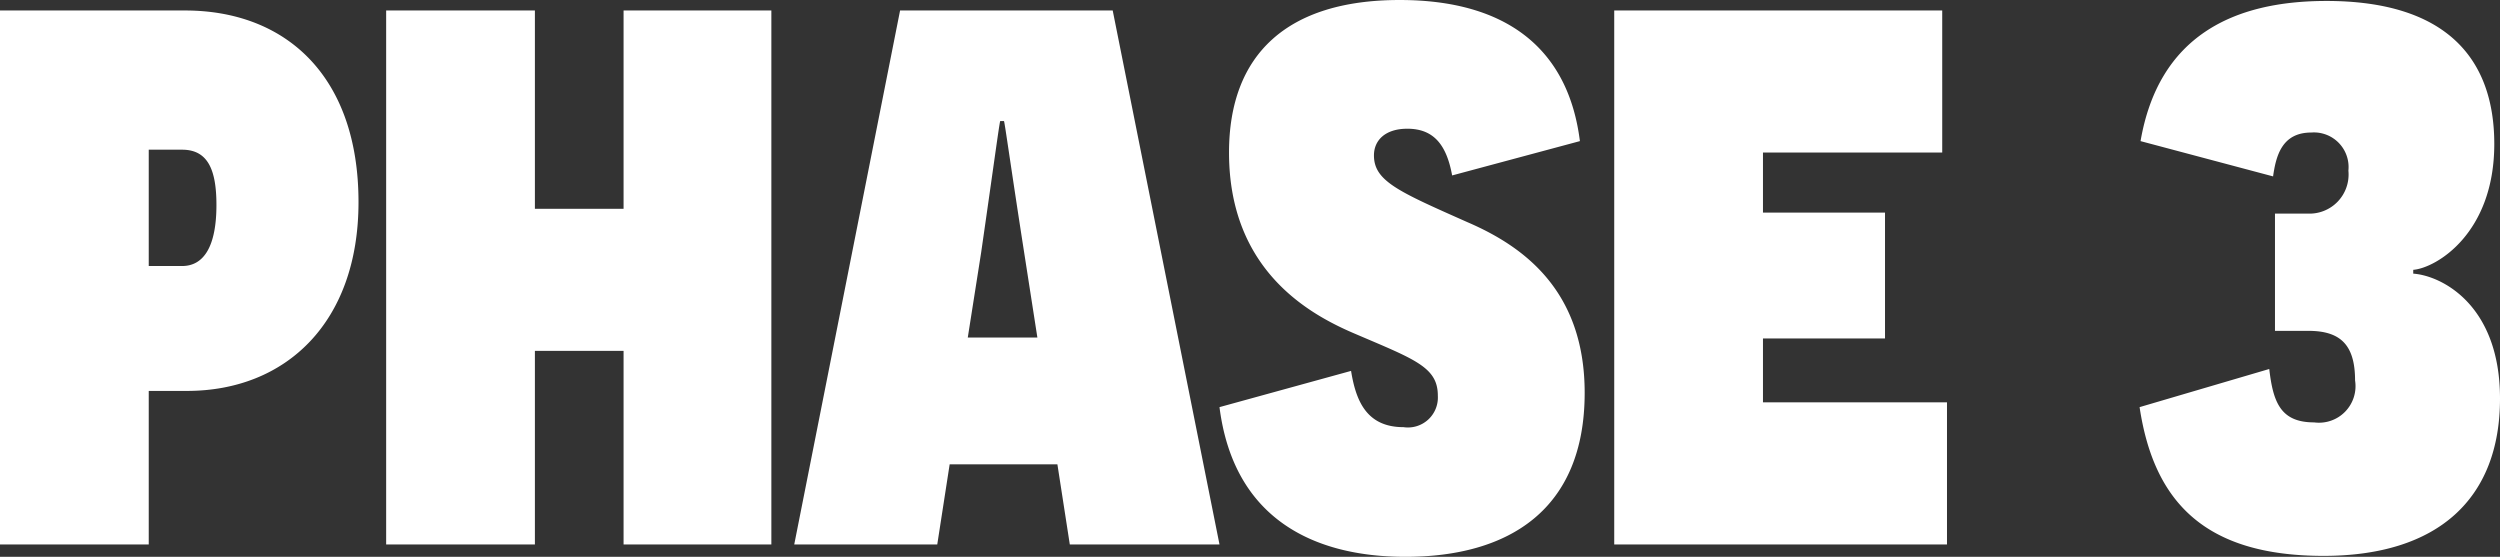
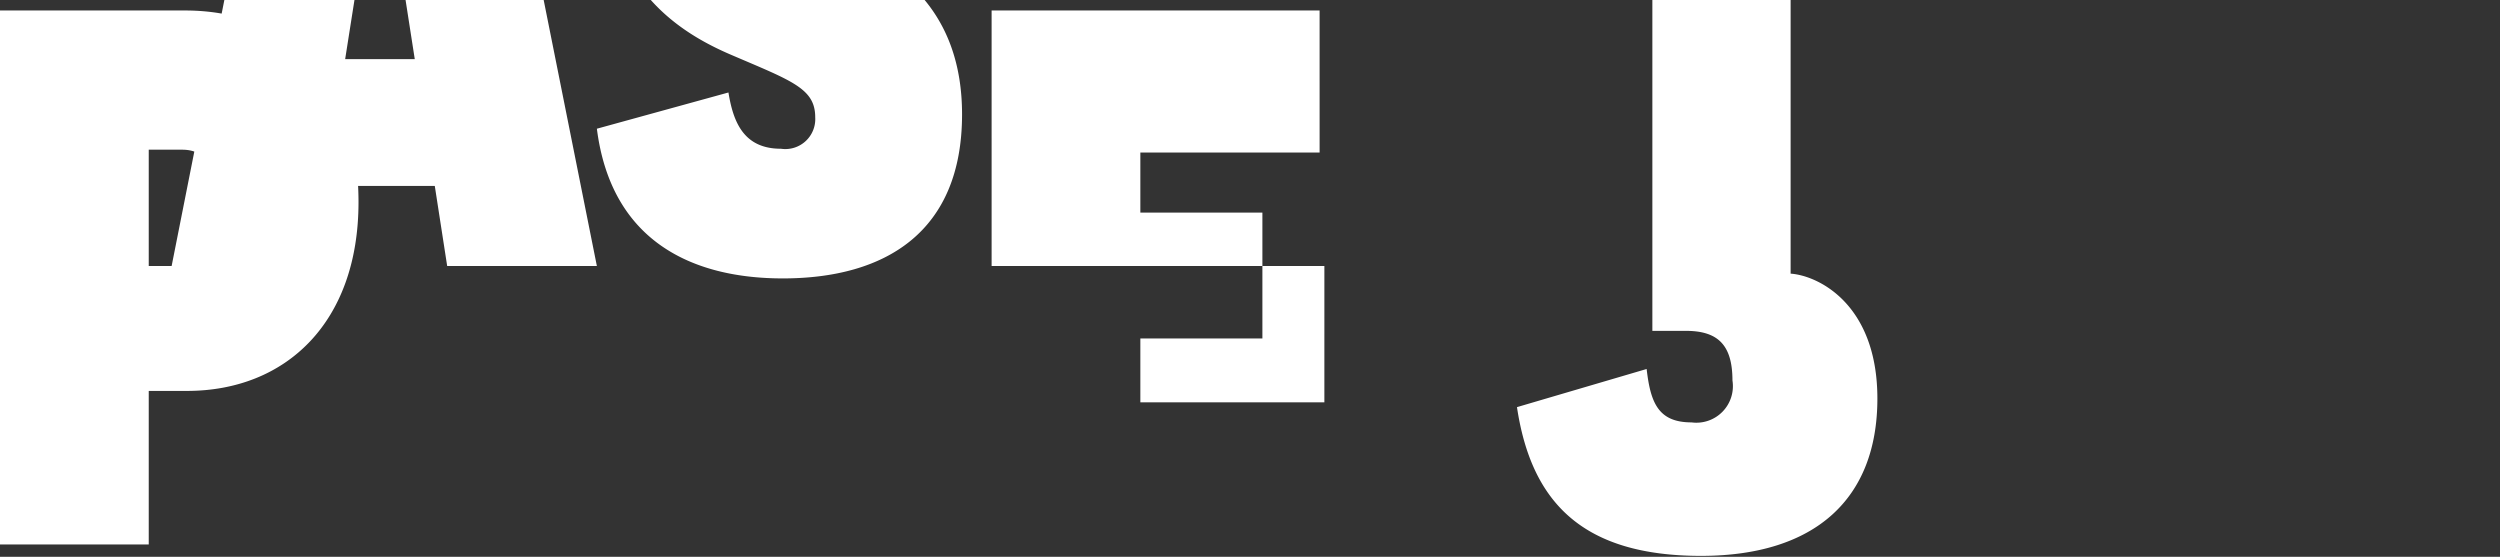
<svg xmlns="http://www.w3.org/2000/svg" width="131.1" height="29.2" viewBox="0 0 131.1 29.2">
  <rect x="0" y="0" width="131.1" height="29.2" fill="#333333" stroke="none" />
-   <path id="Path_21854" data-name="Path 21854" d="M418.175,23V51h7.8V42.95h2c5.2,0,9-3.6,9-9.9,0-6.6-3.8-10.05-9.1-10.05Zm7.8,13.4V30.3h1.75c1.35,0,1.8,1.05,1.8,2.9,0,2.15-.65,3.2-1.8,3.2ZM458.625,51V23h-7.75V33.4h-4.65V23h-7.8V51h7.8V40.85h4.65V51Zm15-4.2.65,4.2h7.85l-5.6-28h-11.15l-5.55,28h7.5l.65-4.2Zm-1.05-6.65h-3.65l.7-4.45c.65-4.5.95-6.75,1-6.9h.2c.05.15.35,2.35,1.05,6.85Zm9.55,3.65c.75,5.9,5,7.85,9.75,7.85,5.4,0,9.4-2.45,9.4-8.6,0-5.4-3.25-7.7-6.15-8.95-3.6-1.6-4.9-2.15-4.9-3.5,0-.8.6-1.4,1.75-1.4,1.35,0,2.05.8,2.35,2.45l6.7-1.8c-.6-4.8-3.8-7.4-9.45-7.4-5.9,0-8.95,2.85-8.95,8,0,6.2,4.25,8.5,6.6,9.5,3.15,1.35,4.35,1.75,4.35,3.25a1.571,1.571,0,0,1-1.8,1.65c-1.95,0-2.5-1.4-2.75-2.95Zm20.7,7.2h17.45V43.55h-9.65V40.2h6.4V33.6h-6.4V30.45h9.4V23h-17.2Zm41.9-14.4c1.2-.1,4.25-1.9,4.25-6.6,0-4.55-2.6-7.5-8.8-7.5-4.9,0-8.8,1.85-9.75,7.35l6.95,1.85c.15-1.05.45-2.3,2-2.3a1.817,1.817,0,0,1,1.95,2,2.05,2.05,0,0,1-2.15,2.25h-1.7V39.8h1.75c1.65,0,2.45.7,2.45,2.6a1.917,1.917,0,0,1-2.15,2.2c-1.75,0-2.15-1.05-2.35-2.8l-6.8,2c.75,5,3.45,7.8,9.65,7.8,6,0,9.25-3,9.25-8.25,0-4.95-3.1-6.45-4.55-6.55Z" transform="translate(-418.175 -22.45)" fill="#fff" />
+   <path id="Path_21854" data-name="Path 21854" d="M418.175,23V51h7.8V42.95h2c5.2,0,9-3.6,9-9.9,0-6.6-3.8-10.05-9.1-10.05Zm7.8,13.4V30.3h1.75c1.35,0,1.8,1.05,1.8,2.9,0,2.15-.65,3.2-1.8,3.2ZV23h-7.75V33.4h-4.65V23h-7.8V51h7.8V40.85h4.65V51Zm15-4.2.65,4.2h7.85l-5.6-28h-11.15l-5.55,28h7.5l.65-4.2Zm-1.05-6.65h-3.65l.7-4.45c.65-4.5.95-6.75,1-6.9h.2c.05.15.35,2.35,1.05,6.85Zm9.55,3.65c.75,5.9,5,7.85,9.75,7.85,5.4,0,9.4-2.45,9.4-8.6,0-5.4-3.25-7.7-6.15-8.95-3.6-1.6-4.9-2.15-4.9-3.5,0-.8.6-1.4,1.75-1.4,1.35,0,2.05.8,2.35,2.45l6.7-1.8c-.6-4.8-3.8-7.4-9.45-7.4-5.9,0-8.95,2.85-8.95,8,0,6.2,4.25,8.5,6.6,9.5,3.15,1.35,4.35,1.75,4.35,3.25a1.571,1.571,0,0,1-1.8,1.65c-1.95,0-2.5-1.4-2.75-2.95Zm20.7,7.2h17.45V43.55h-9.65V40.2h6.4V33.6h-6.4V30.45h9.4V23h-17.2Zm41.9-14.4c1.2-.1,4.25-1.9,4.25-6.6,0-4.55-2.6-7.5-8.8-7.5-4.9,0-8.8,1.85-9.75,7.35l6.95,1.85c.15-1.05.45-2.3,2-2.3a1.817,1.817,0,0,1,1.95,2,2.05,2.05,0,0,1-2.15,2.25h-1.7V39.8h1.75c1.65,0,2.45.7,2.45,2.6a1.917,1.917,0,0,1-2.15,2.2c-1.75,0-2.15-1.05-2.35-2.8l-6.8,2c.75,5,3.45,7.8,9.65,7.8,6,0,9.25-3,9.25-8.25,0-4.95-3.1-6.45-4.55-6.55Z" transform="translate(-418.175 -22.45)" fill="#fff" />
</svg>